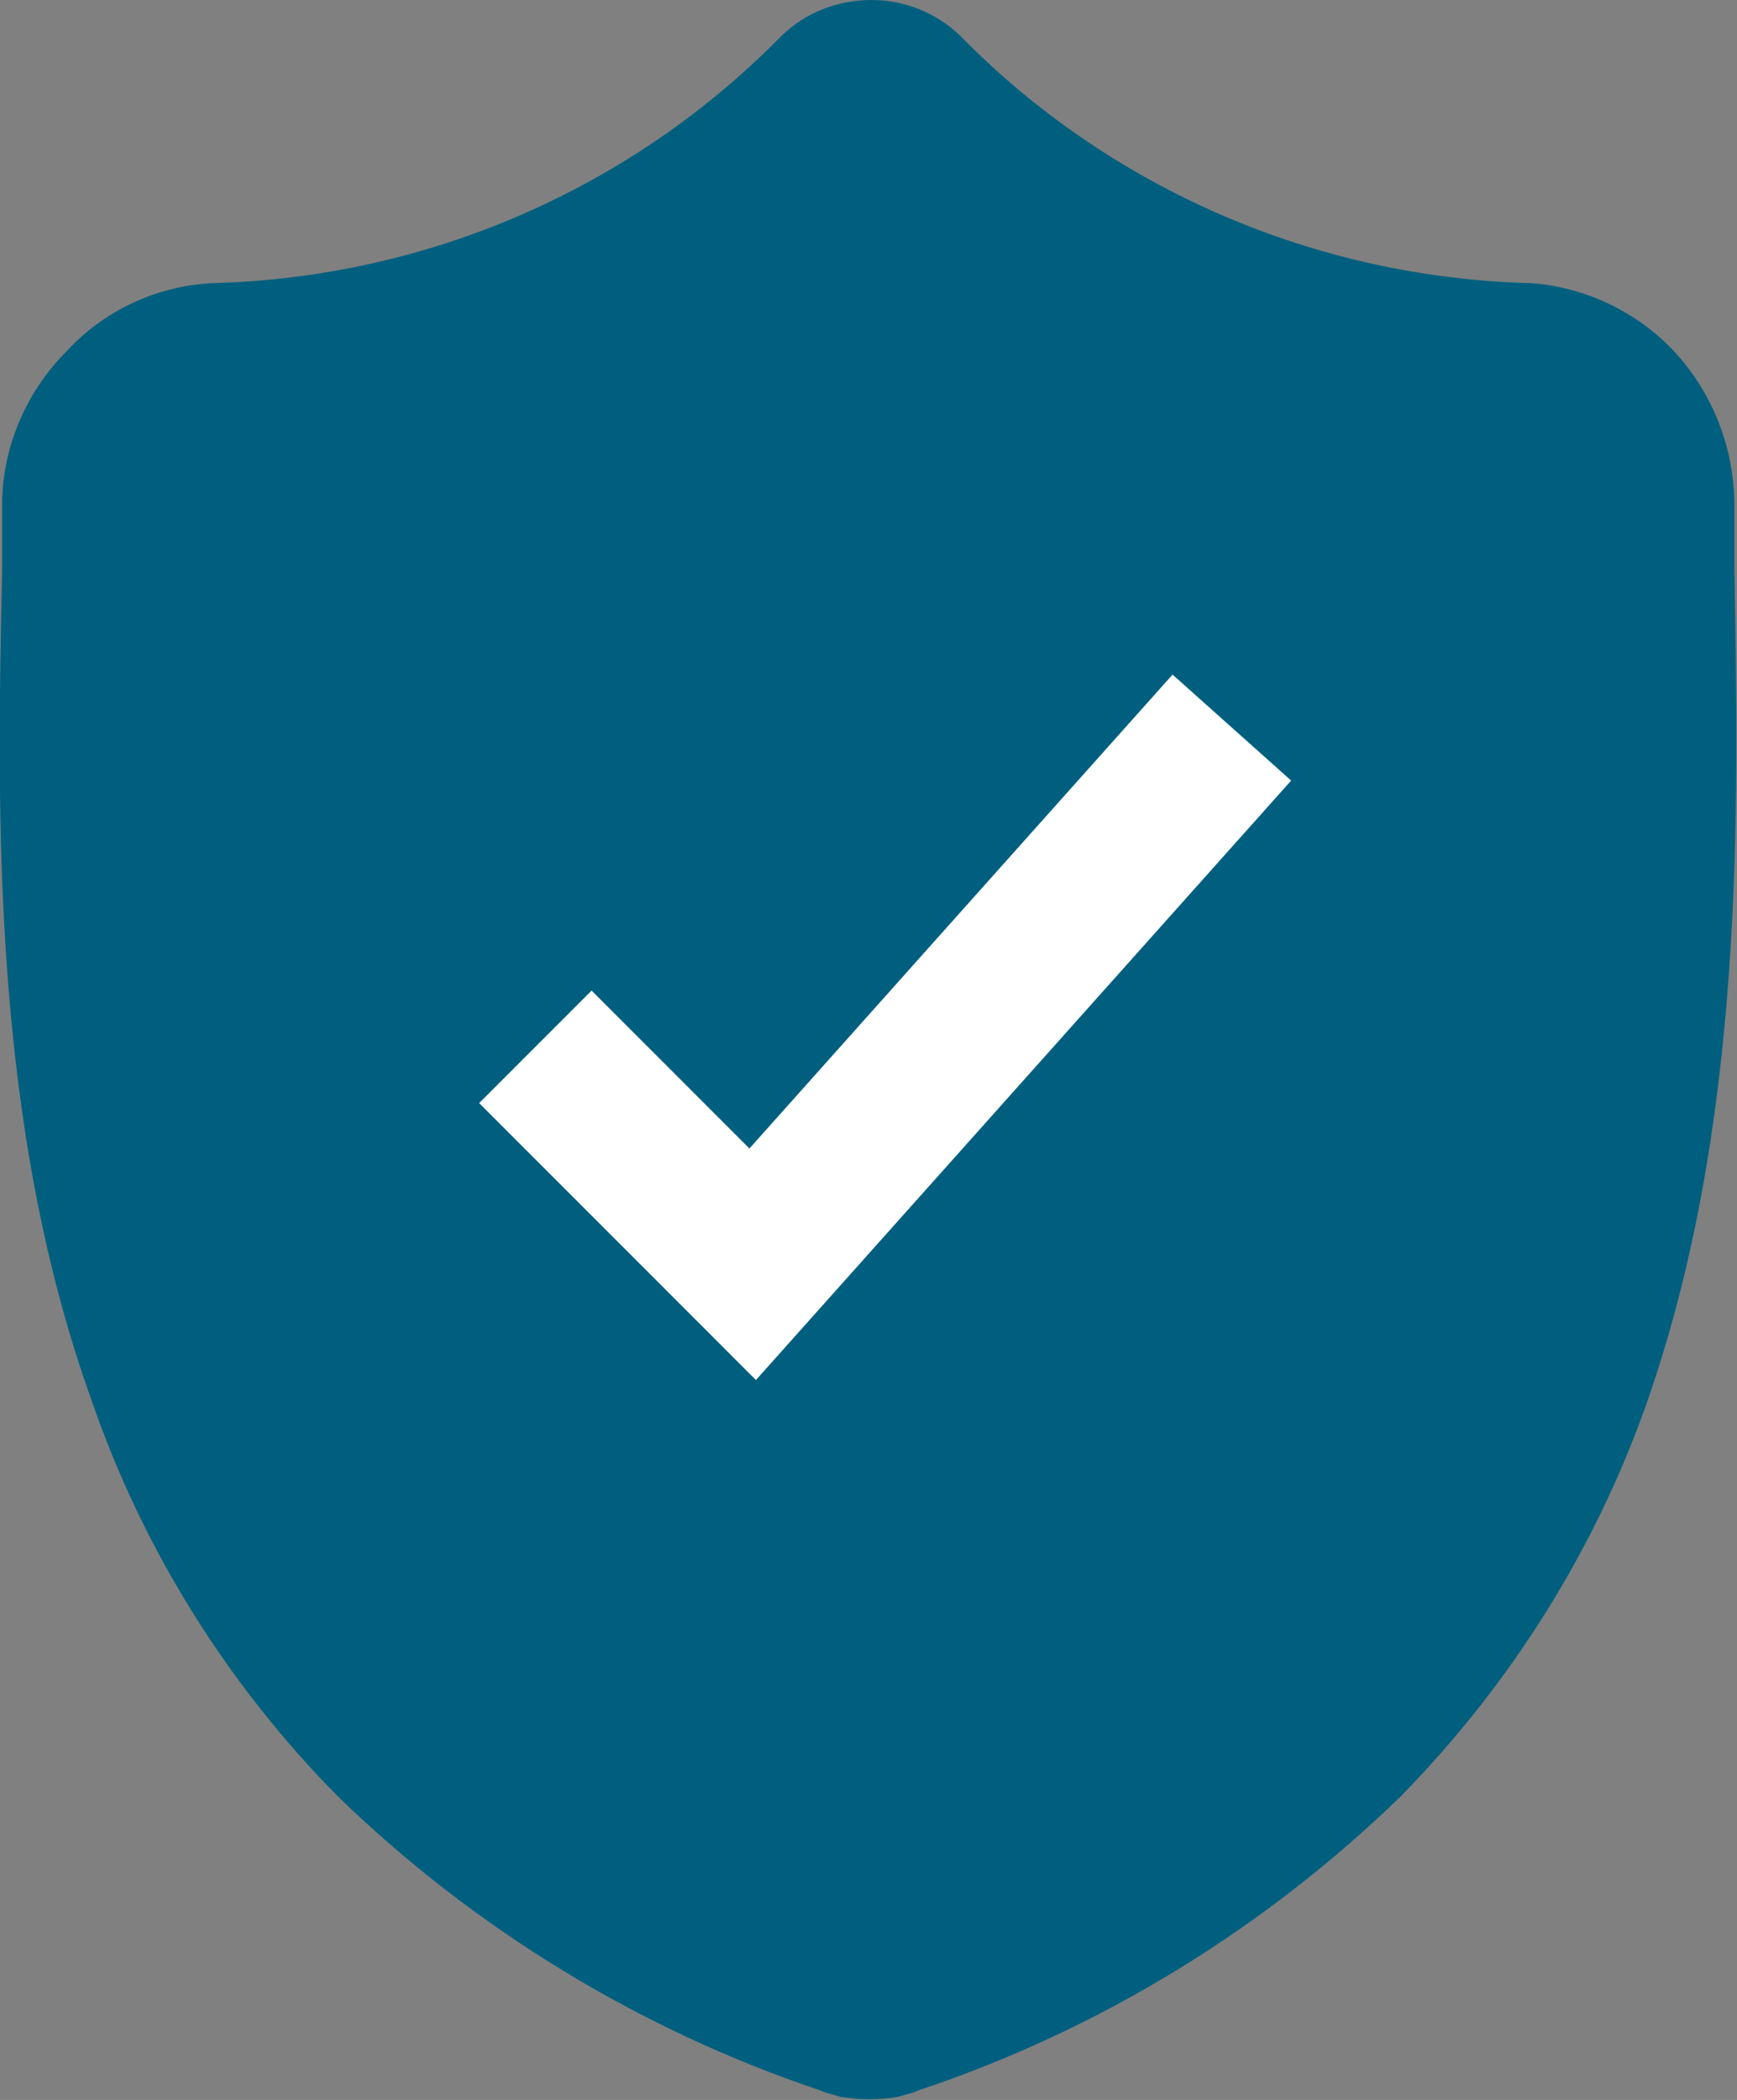
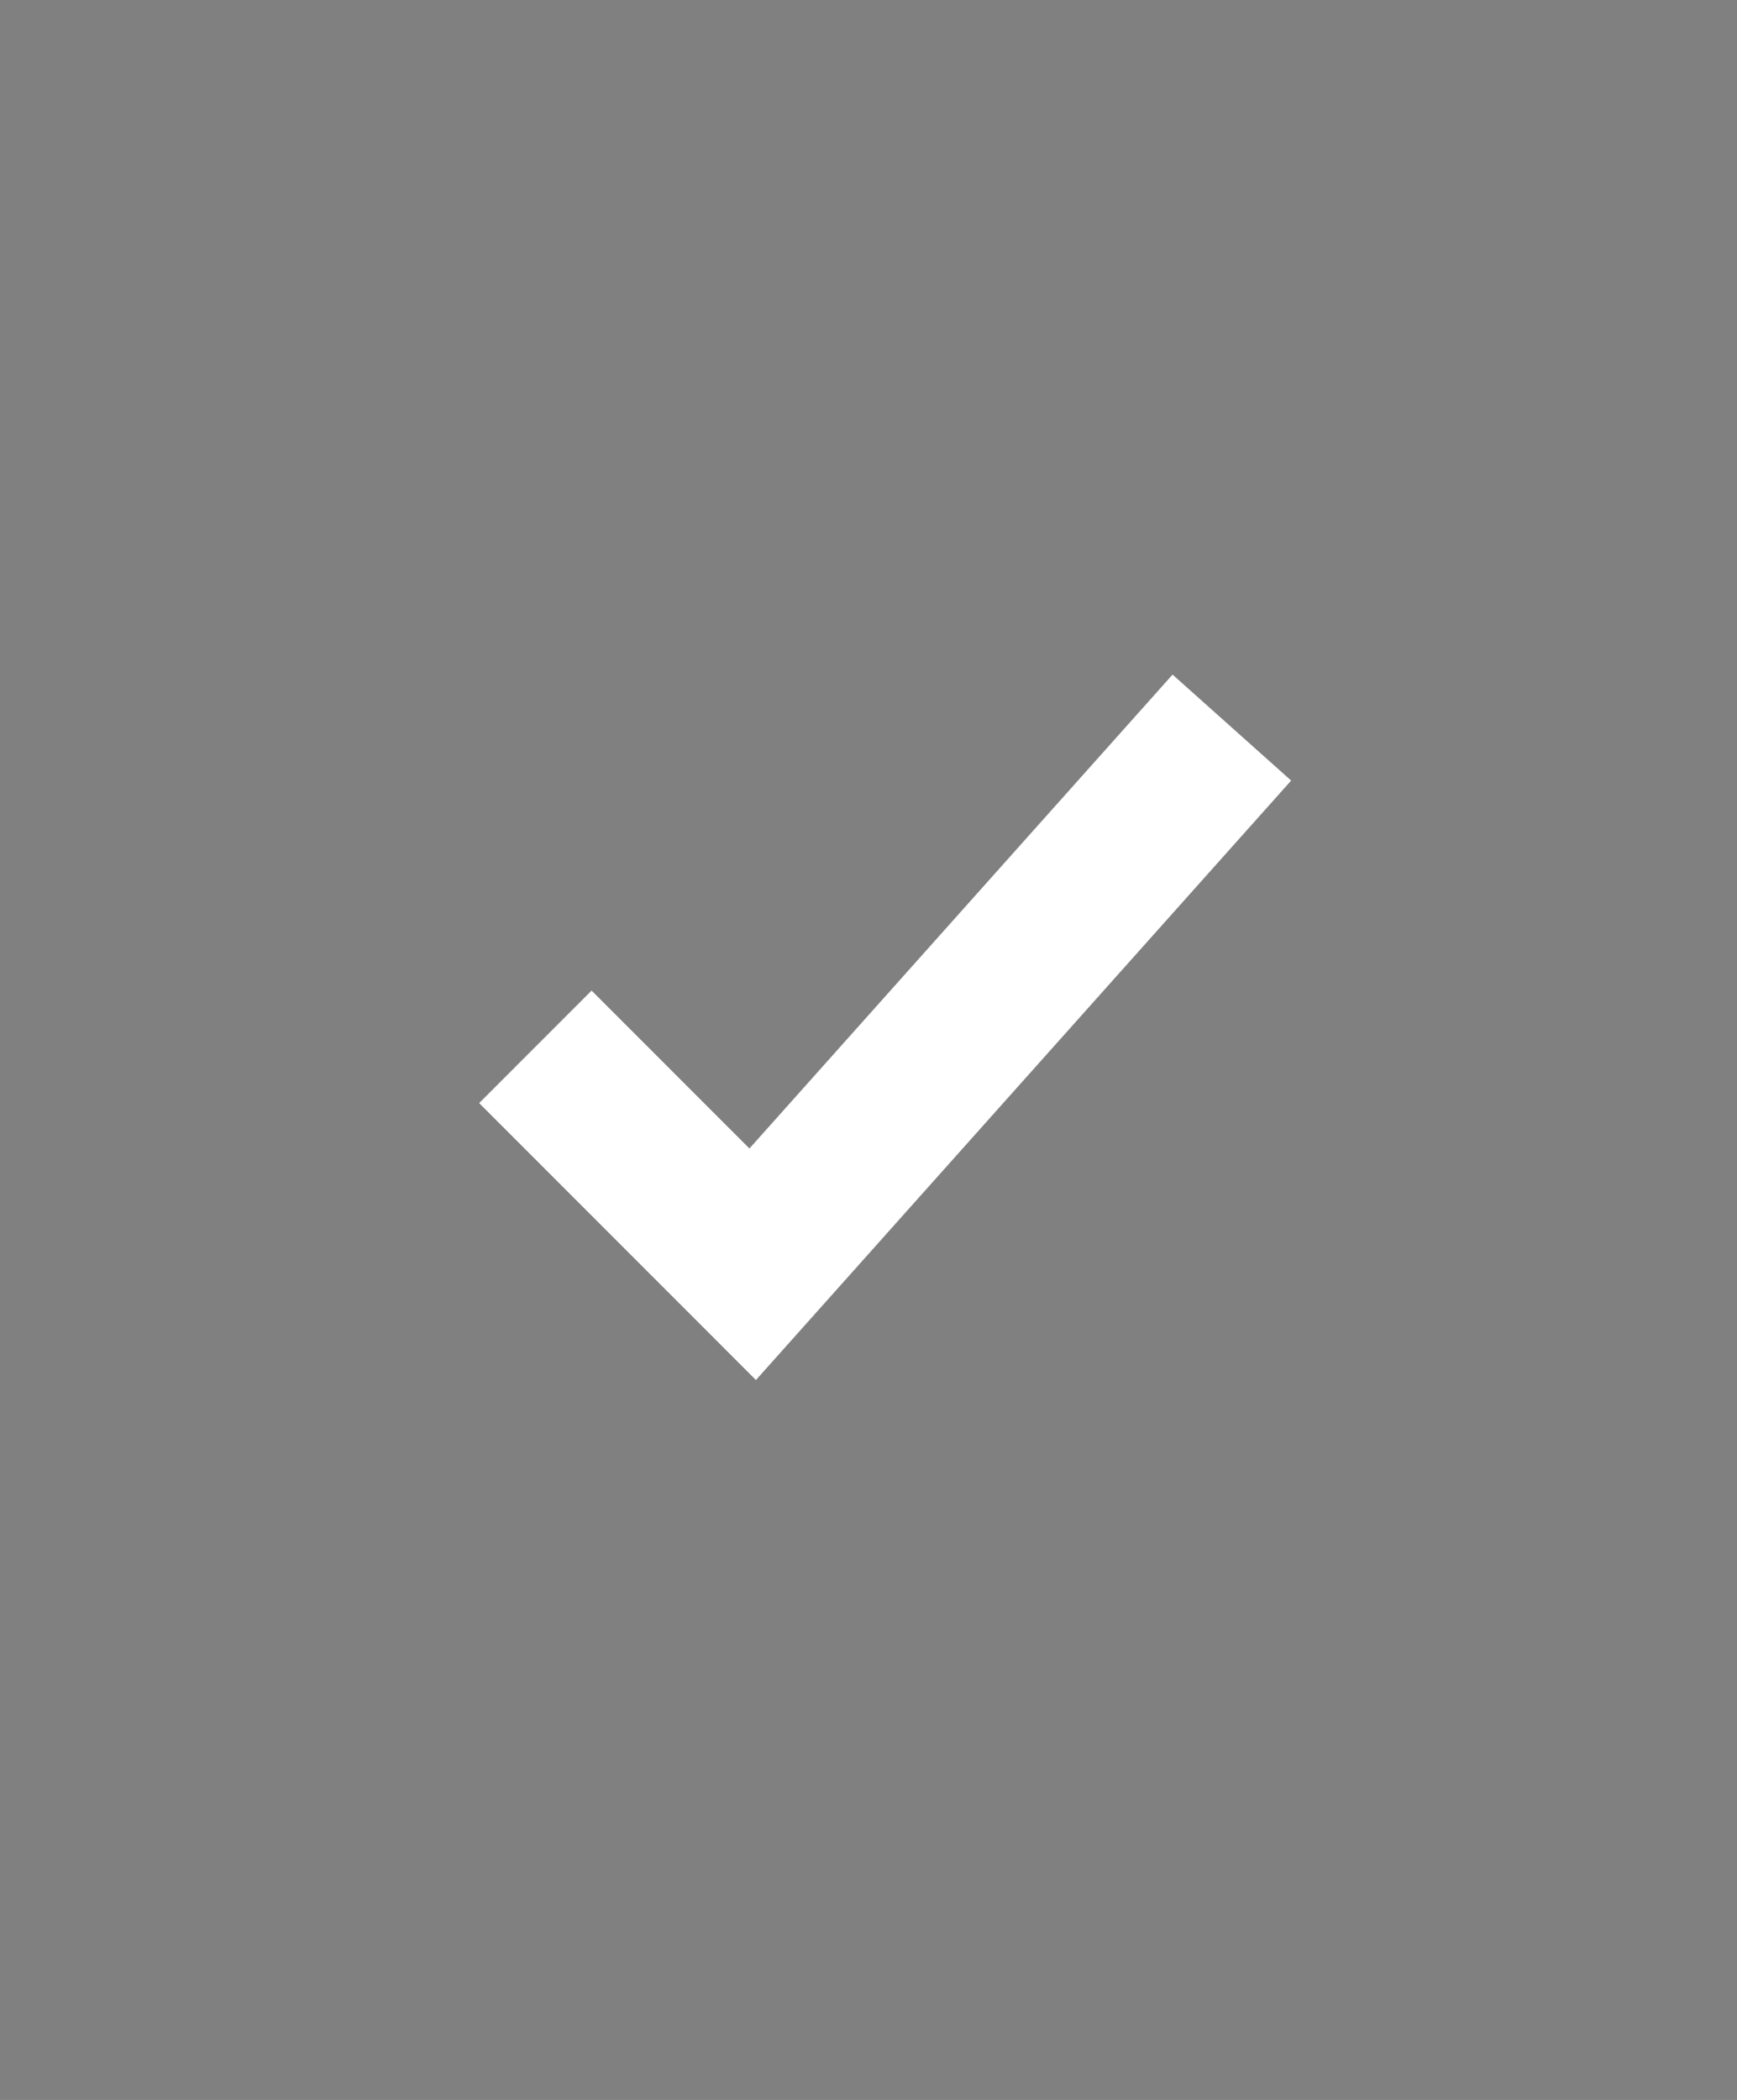
<svg xmlns="http://www.w3.org/2000/svg" width="16.385" height="19.799" viewBox="0 0 16.385 19.799" fill="none">
  <rect x="0" y="0" width="16.385" height="19.799" fill="#808080" stroke="none" />
  <desc>
			Created with Pixso.
	</desc>
  <defs />
-   <path id="Vector" d="M16.36 5.35C16.36 5.15 16.36 4.95 16.36 4.73C16.35 4.2 16.15 3.7 15.79 3.31C15.44 2.94 14.96 2.71 14.45 2.67C12.41 2.62 10.47 1.78 9.05 0.33C8.83 0.12 8.53 0 8.22 0C7.9 0 7.6 0.12 7.38 0.33C5.96 1.78 4.03 2.62 1.99 2.67C1.47 2.7 0.98 2.93 0.63 3.31C0.25 3.69 0.03 4.2 0.02 4.73C0.02 4.95 0.02 5.15 0.02 5.35L0.02 5.38C-0.03 7.7 -0.08 10.59 0.87 13.22C1.35 14.61 2.15 15.89 3.19 16.94C4.48 18.19 6.04 19.14 7.74 19.71C7.8 19.74 7.87 19.75 7.93 19.77C8.11 19.8 8.29 19.8 8.47 19.77C8.53 19.75 8.6 19.74 8.66 19.71C10.37 19.14 11.92 18.19 13.21 16.94C14.25 15.88 15.05 14.61 15.54 13.21C16.46 10.57 16.4 7.67 16.36 5.35Z" fill="#005f7f" fill-opacity="1" fill-rule="nonzero" />
  <path id="Icon" d="" fill="#005f7f" fill-opacity="1" fill-rule="nonzero" />
  <path id="Icon" d="M5.05 9.87L7.1 11.92L11.62 6.86" stroke="#FFFFFF" stroke-opacity="1" stroke-width="1.5" />
</svg>